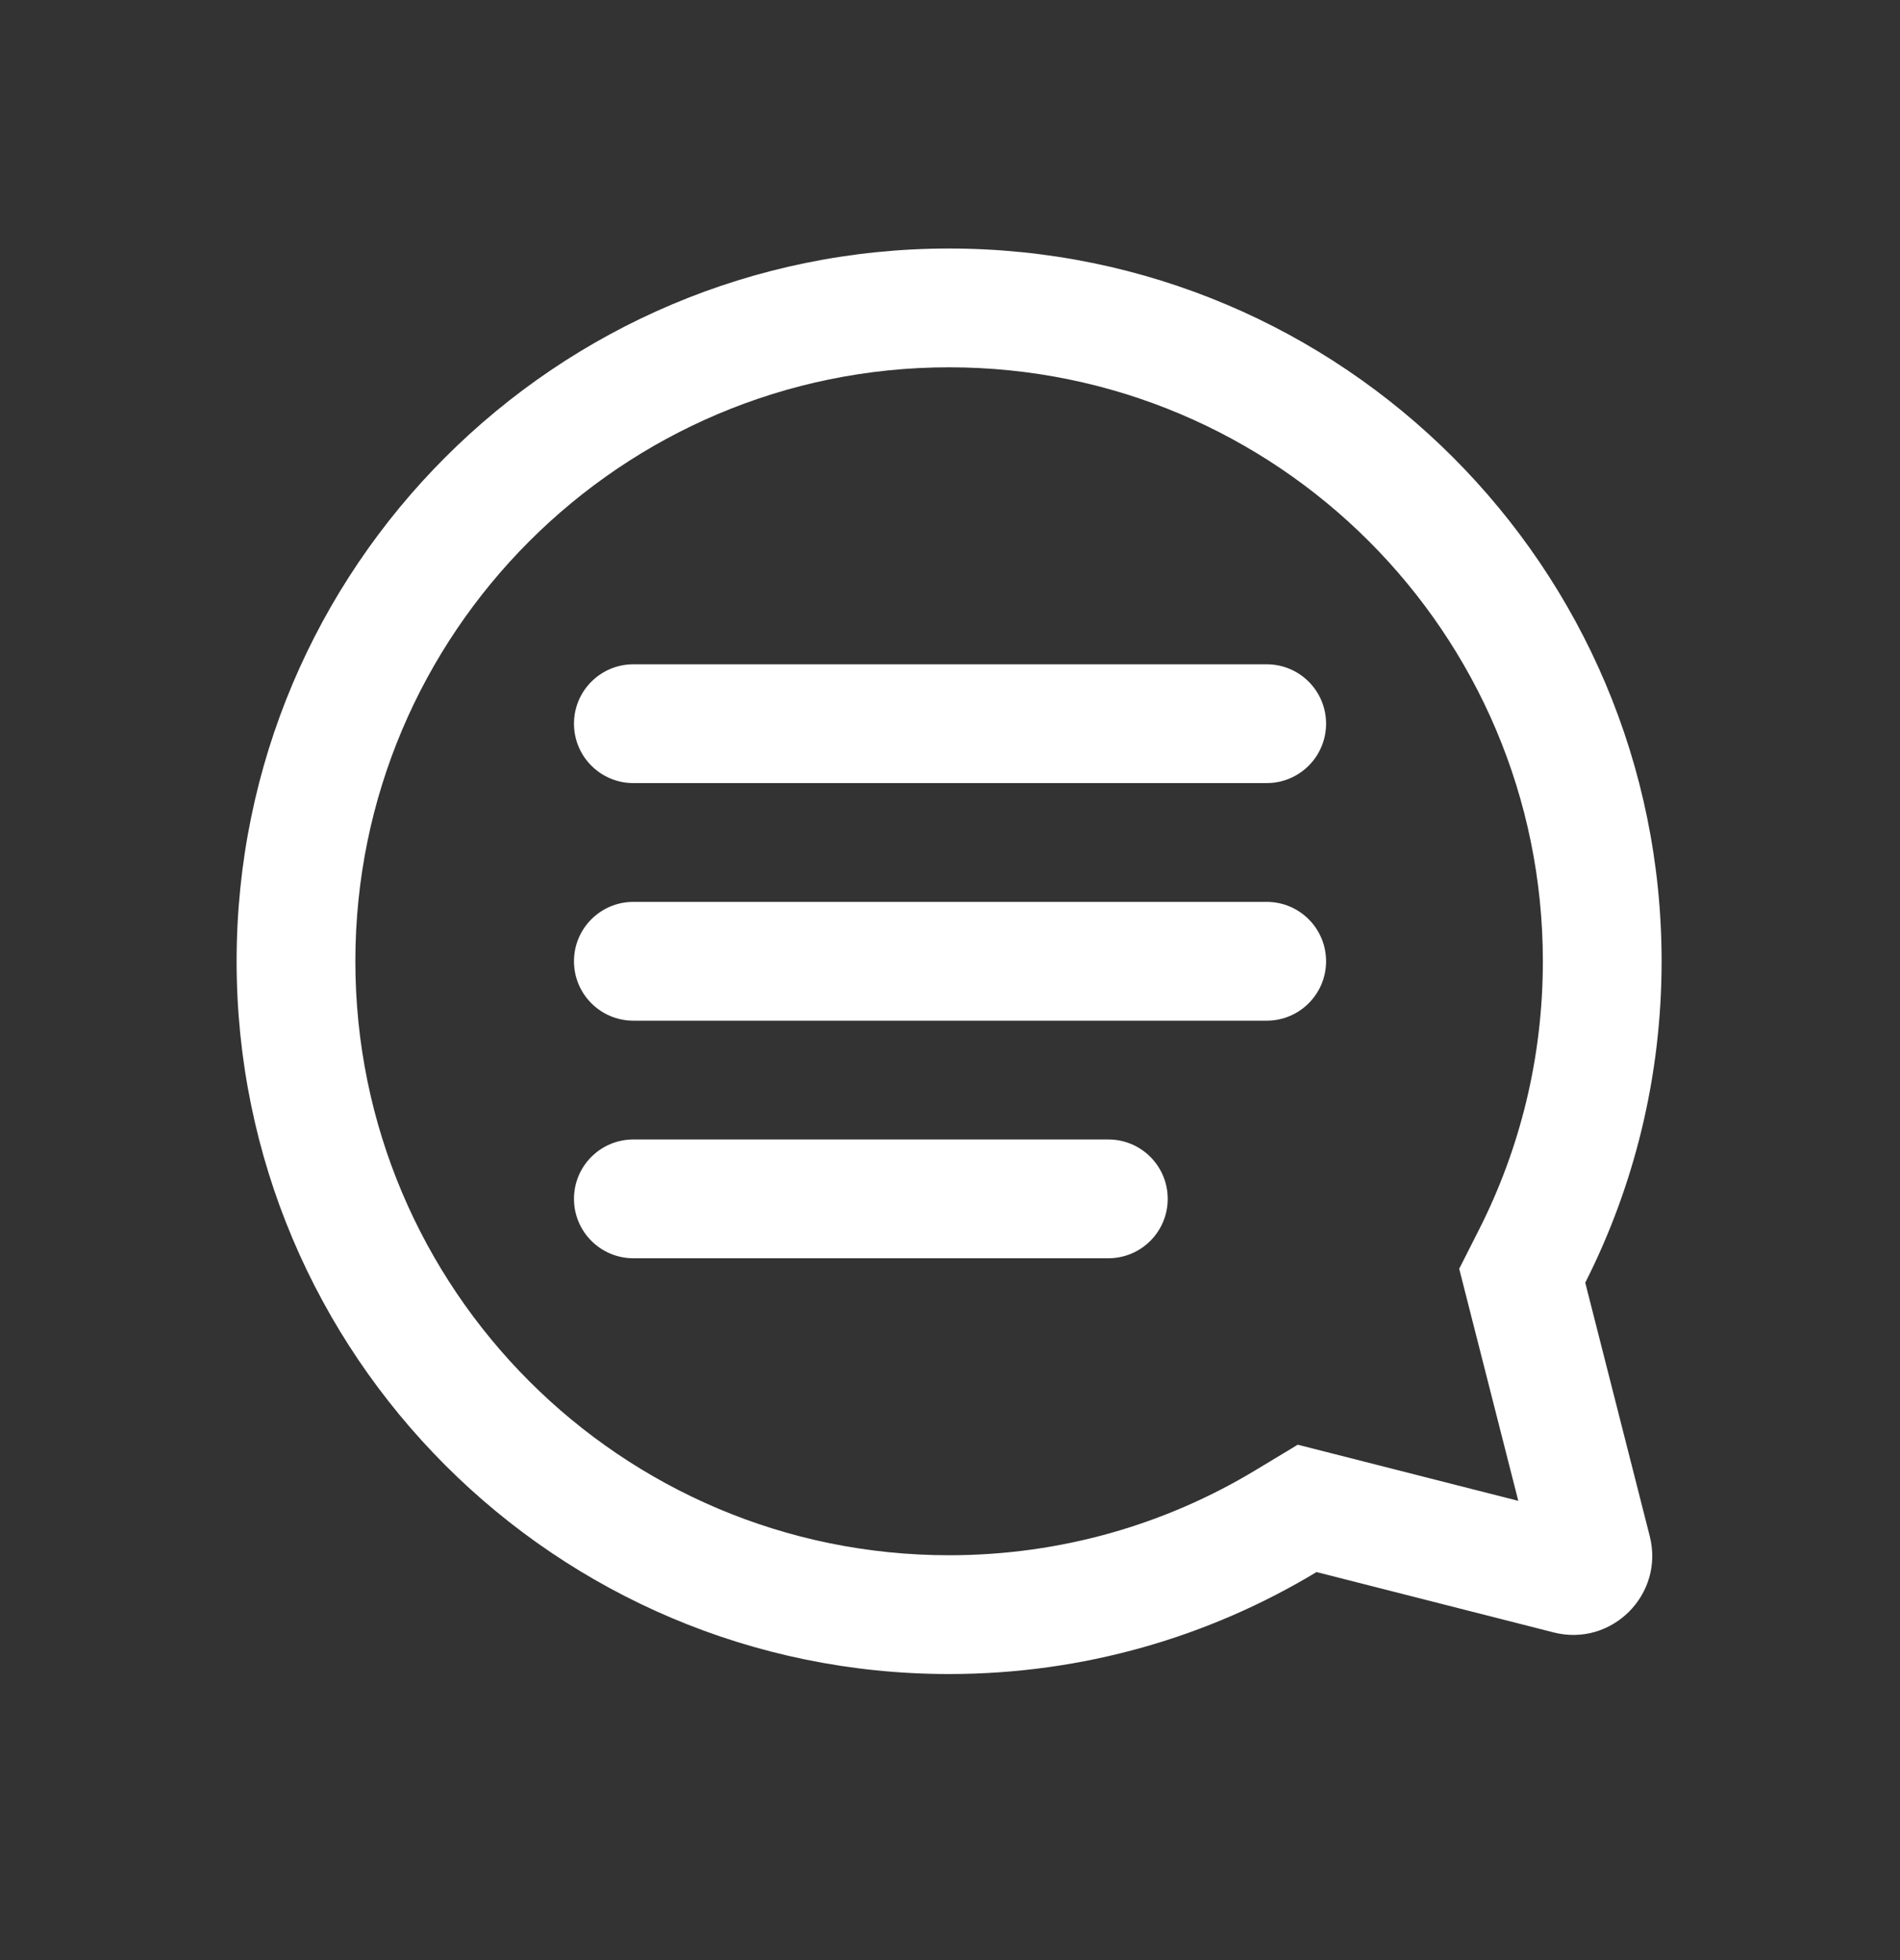
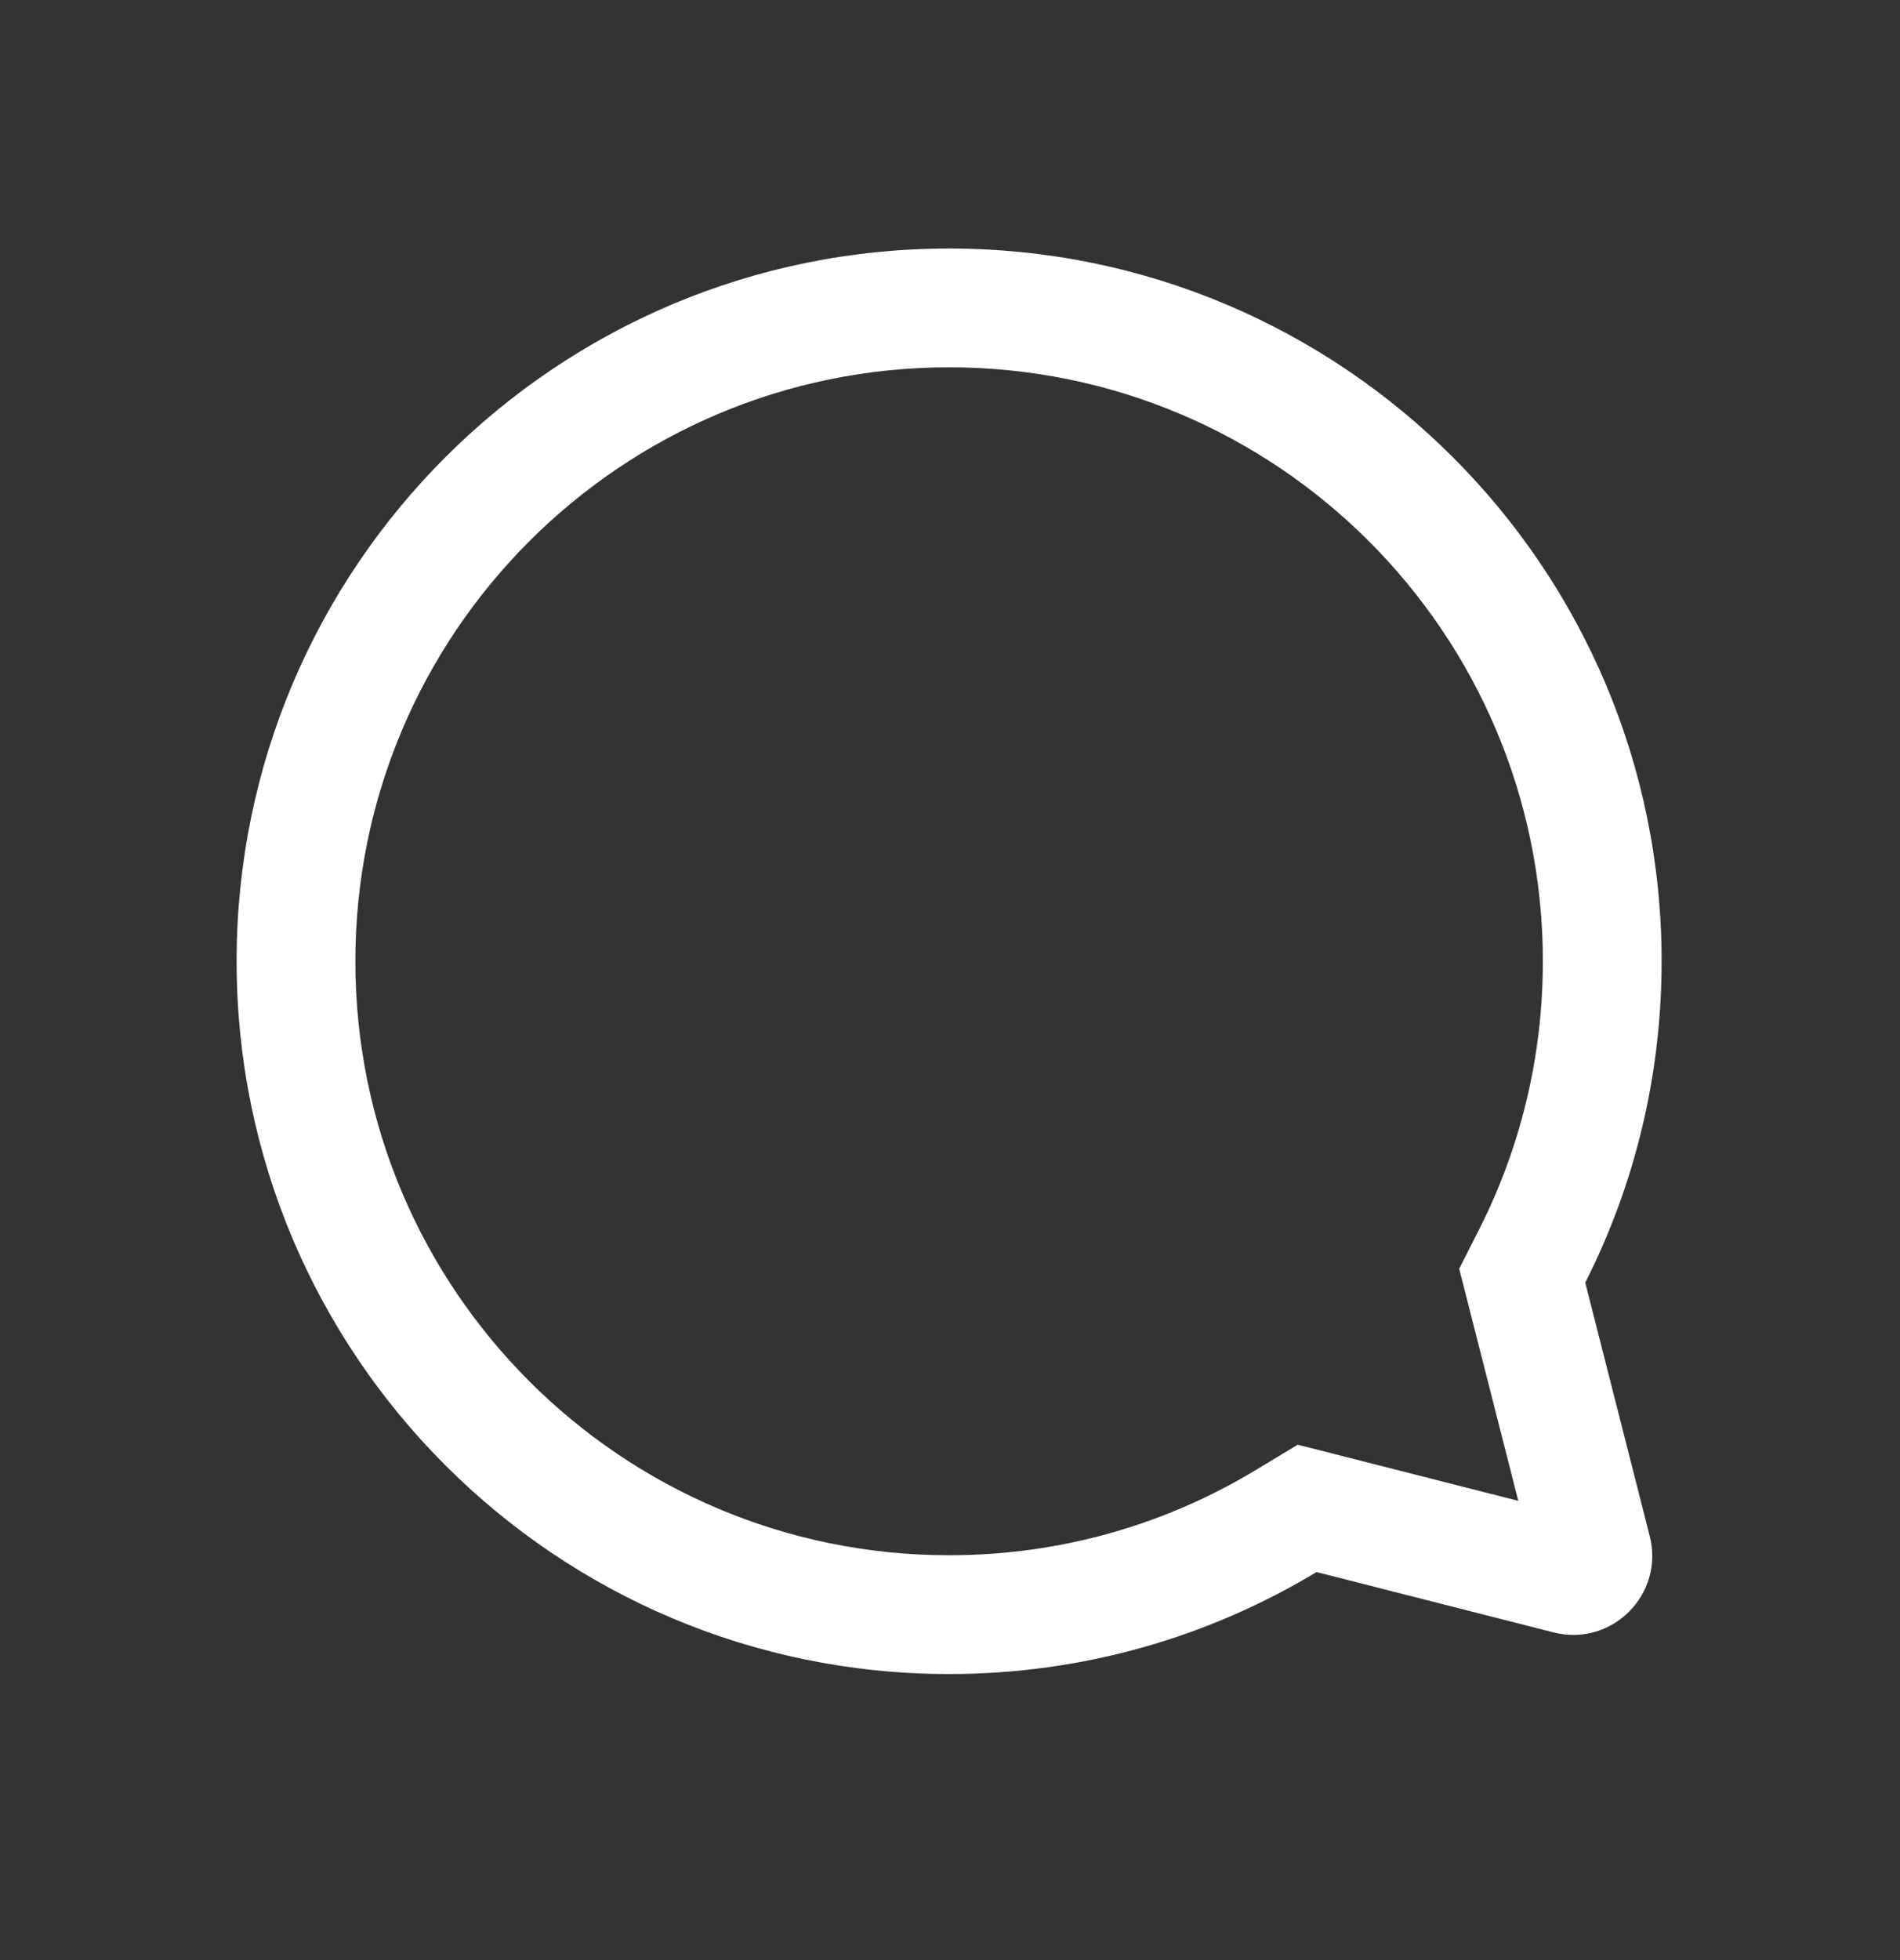
<svg xmlns="http://www.w3.org/2000/svg" width="32" height="33" viewBox="0 0 32 33" fill="none">
  <rect x="0" y="0" width="32" height="33" fill="#333333" stroke="none" />
  <path d="M24.576 21.361L25.571 25.268L21.857 24.323L21.14 24.755C19.637 25.661 17.875 26.184 15.985 26.184C10.463 26.184 5.985 21.706 5.985 16.184C5.985 10.661 10.463 6.184 15.985 6.184C21.508 6.184 25.985 10.661 25.985 16.184C25.985 17.809 25.599 19.339 24.915 20.692L24.576 21.361ZM26.658 25.545C26.657 25.545 26.658 25.545 26.658 25.545ZM3.985 16.184C3.985 22.811 9.358 28.184 15.985 28.184C18.249 28.184 20.366 27.557 22.173 26.467L26.165 27.483C27.145 27.733 28.035 26.843 27.785 25.862L26.699 21.595C27.522 19.969 27.985 18.13 27.985 16.184C27.985 9.556 22.613 4.184 15.985 4.184C9.358 4.184 3.985 9.556 3.985 16.184Z" fill="white" />
-   <path d="M9.667 12.184C9.667 11.631 10.115 11.184 10.667 11.184H21.334C21.886 11.184 22.334 11.631 22.334 12.184C22.334 12.736 21.886 13.184 21.334 13.184H10.667C10.115 13.184 9.667 12.736 9.667 12.184Z" fill="white" />
-   <path d="M9.667 16.184C9.667 15.631 10.115 15.184 10.667 15.184H21.334C21.886 15.184 22.334 15.631 22.334 16.184C22.334 16.736 21.886 17.184 21.334 17.184H10.667C10.115 17.184 9.667 16.736 9.667 16.184Z" fill="white" />
-   <path d="M10.667 19.184C10.115 19.184 9.667 19.631 9.667 20.184C9.667 20.736 10.115 21.184 10.667 21.184H18.667C19.219 21.184 19.667 20.736 19.667 20.184C19.667 19.631 19.219 19.184 18.667 19.184H10.667Z" fill="white" />
</svg>